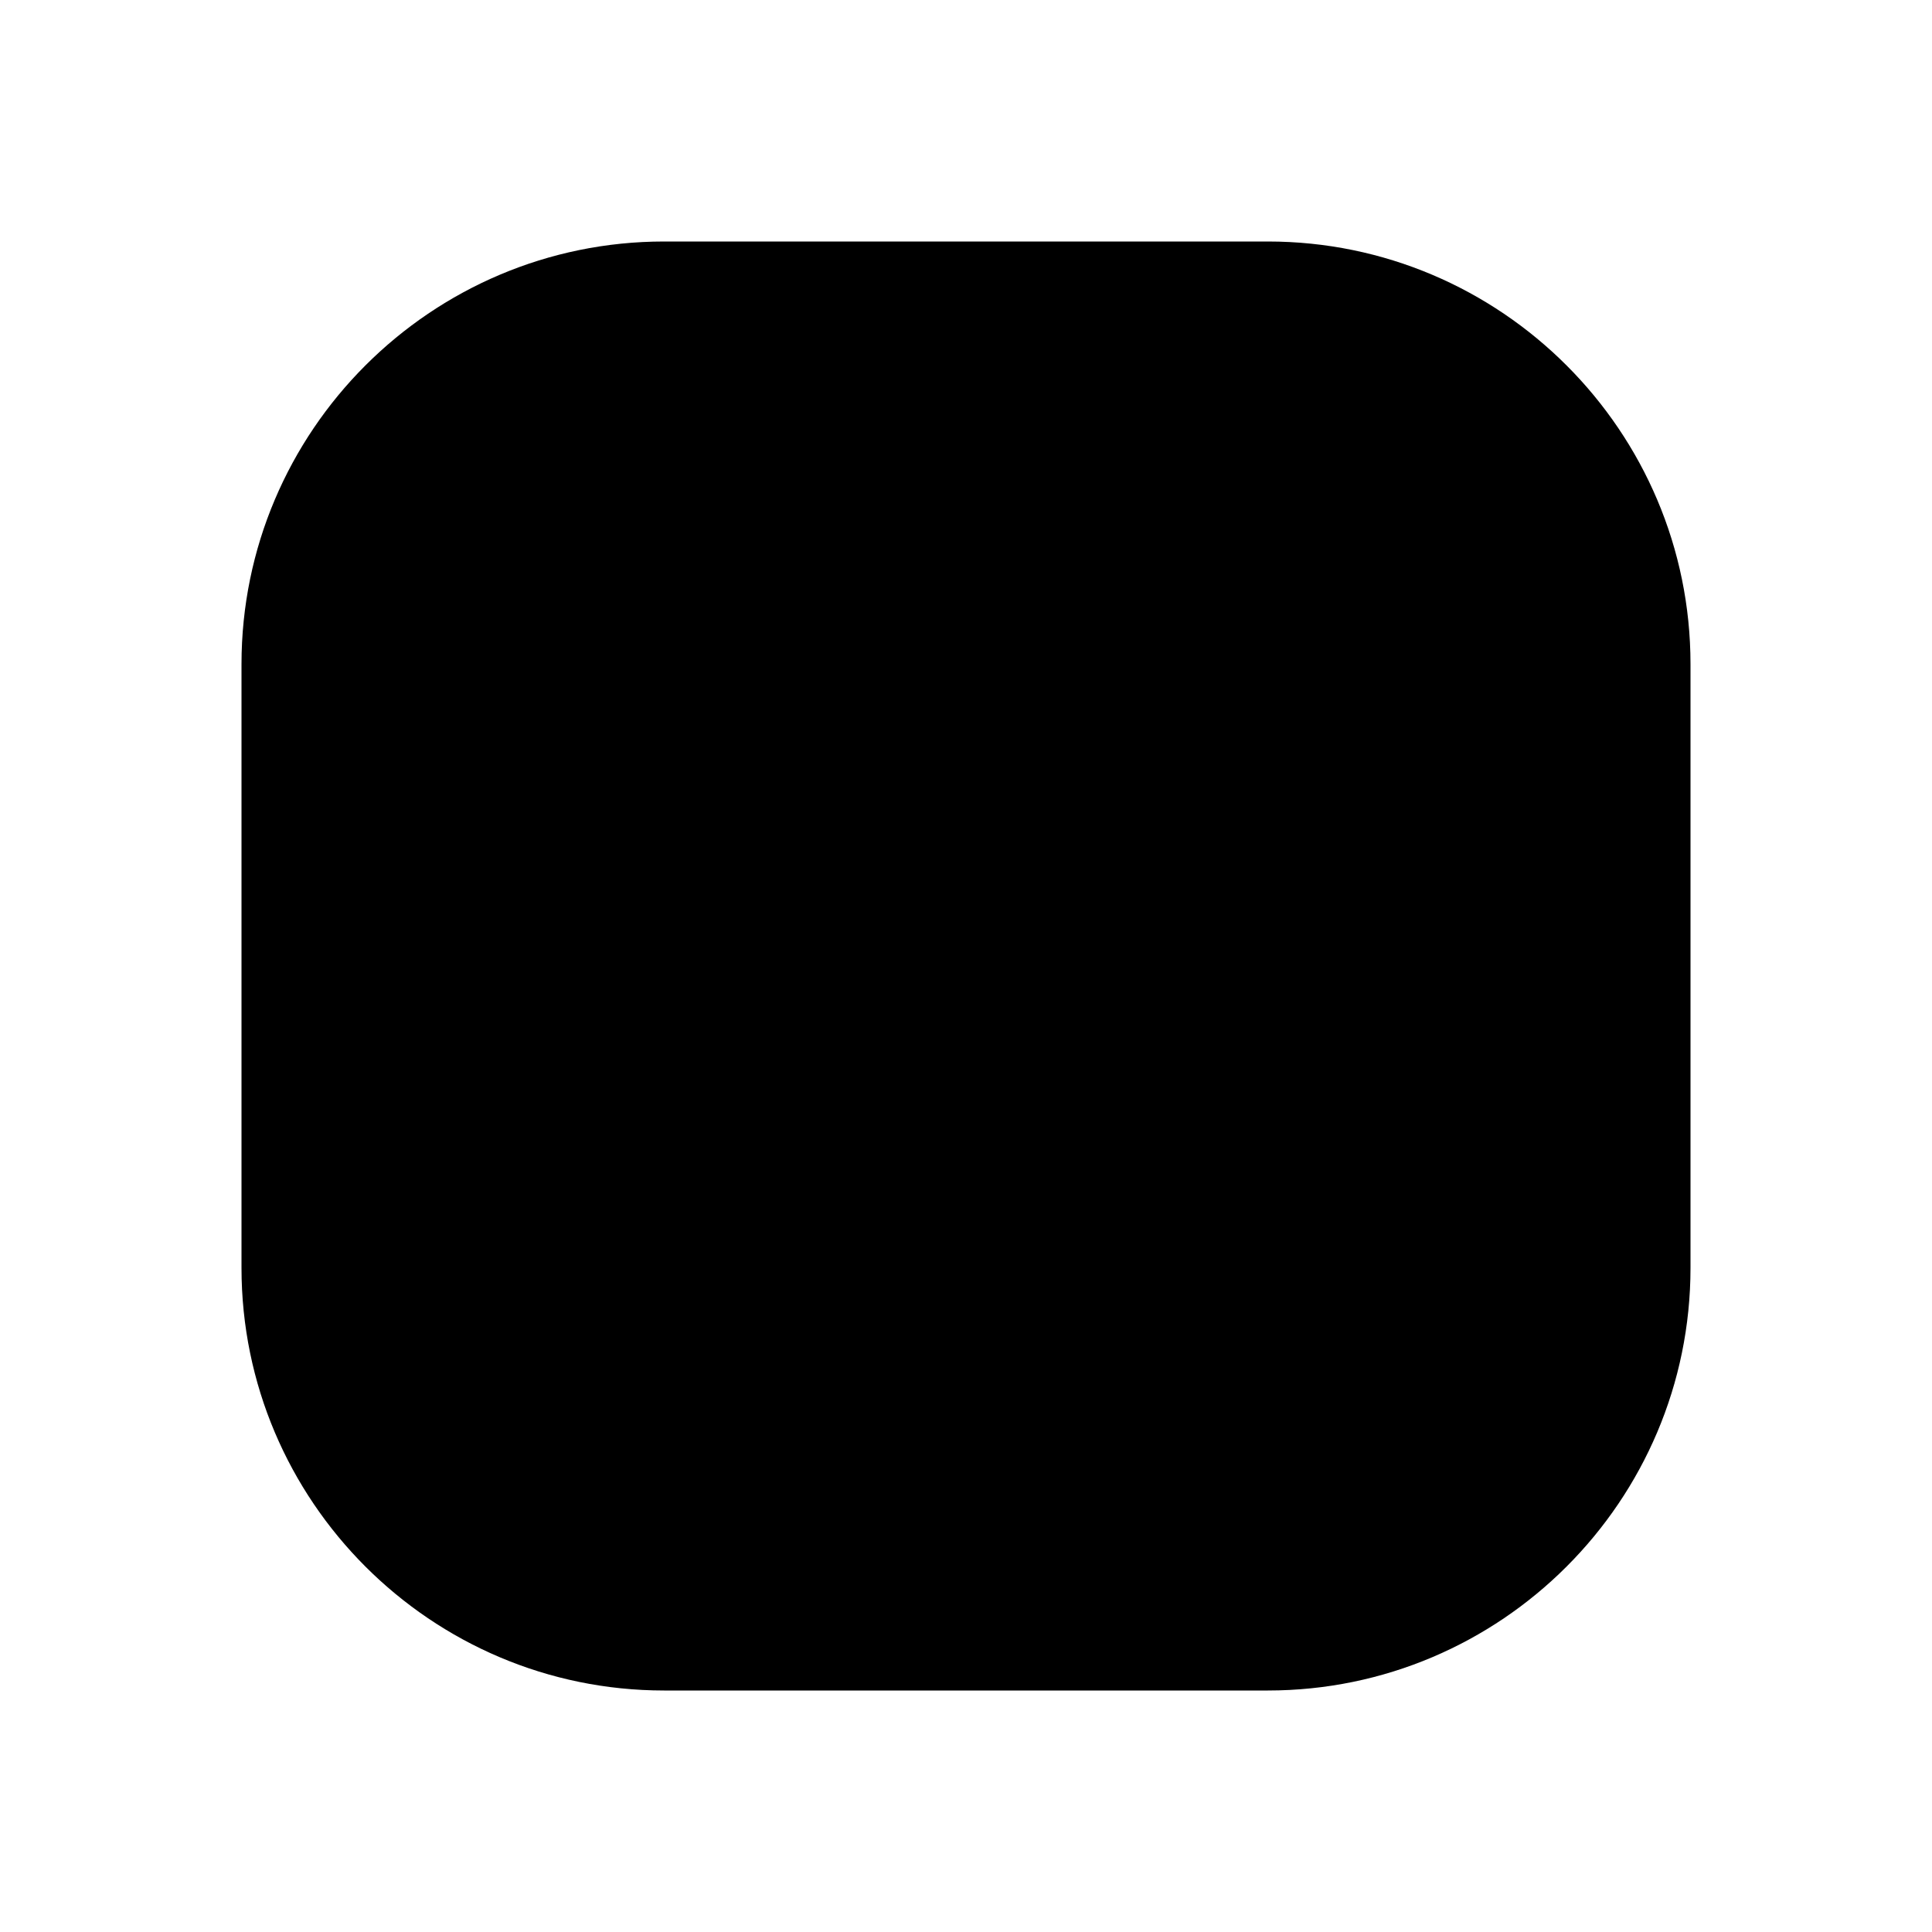
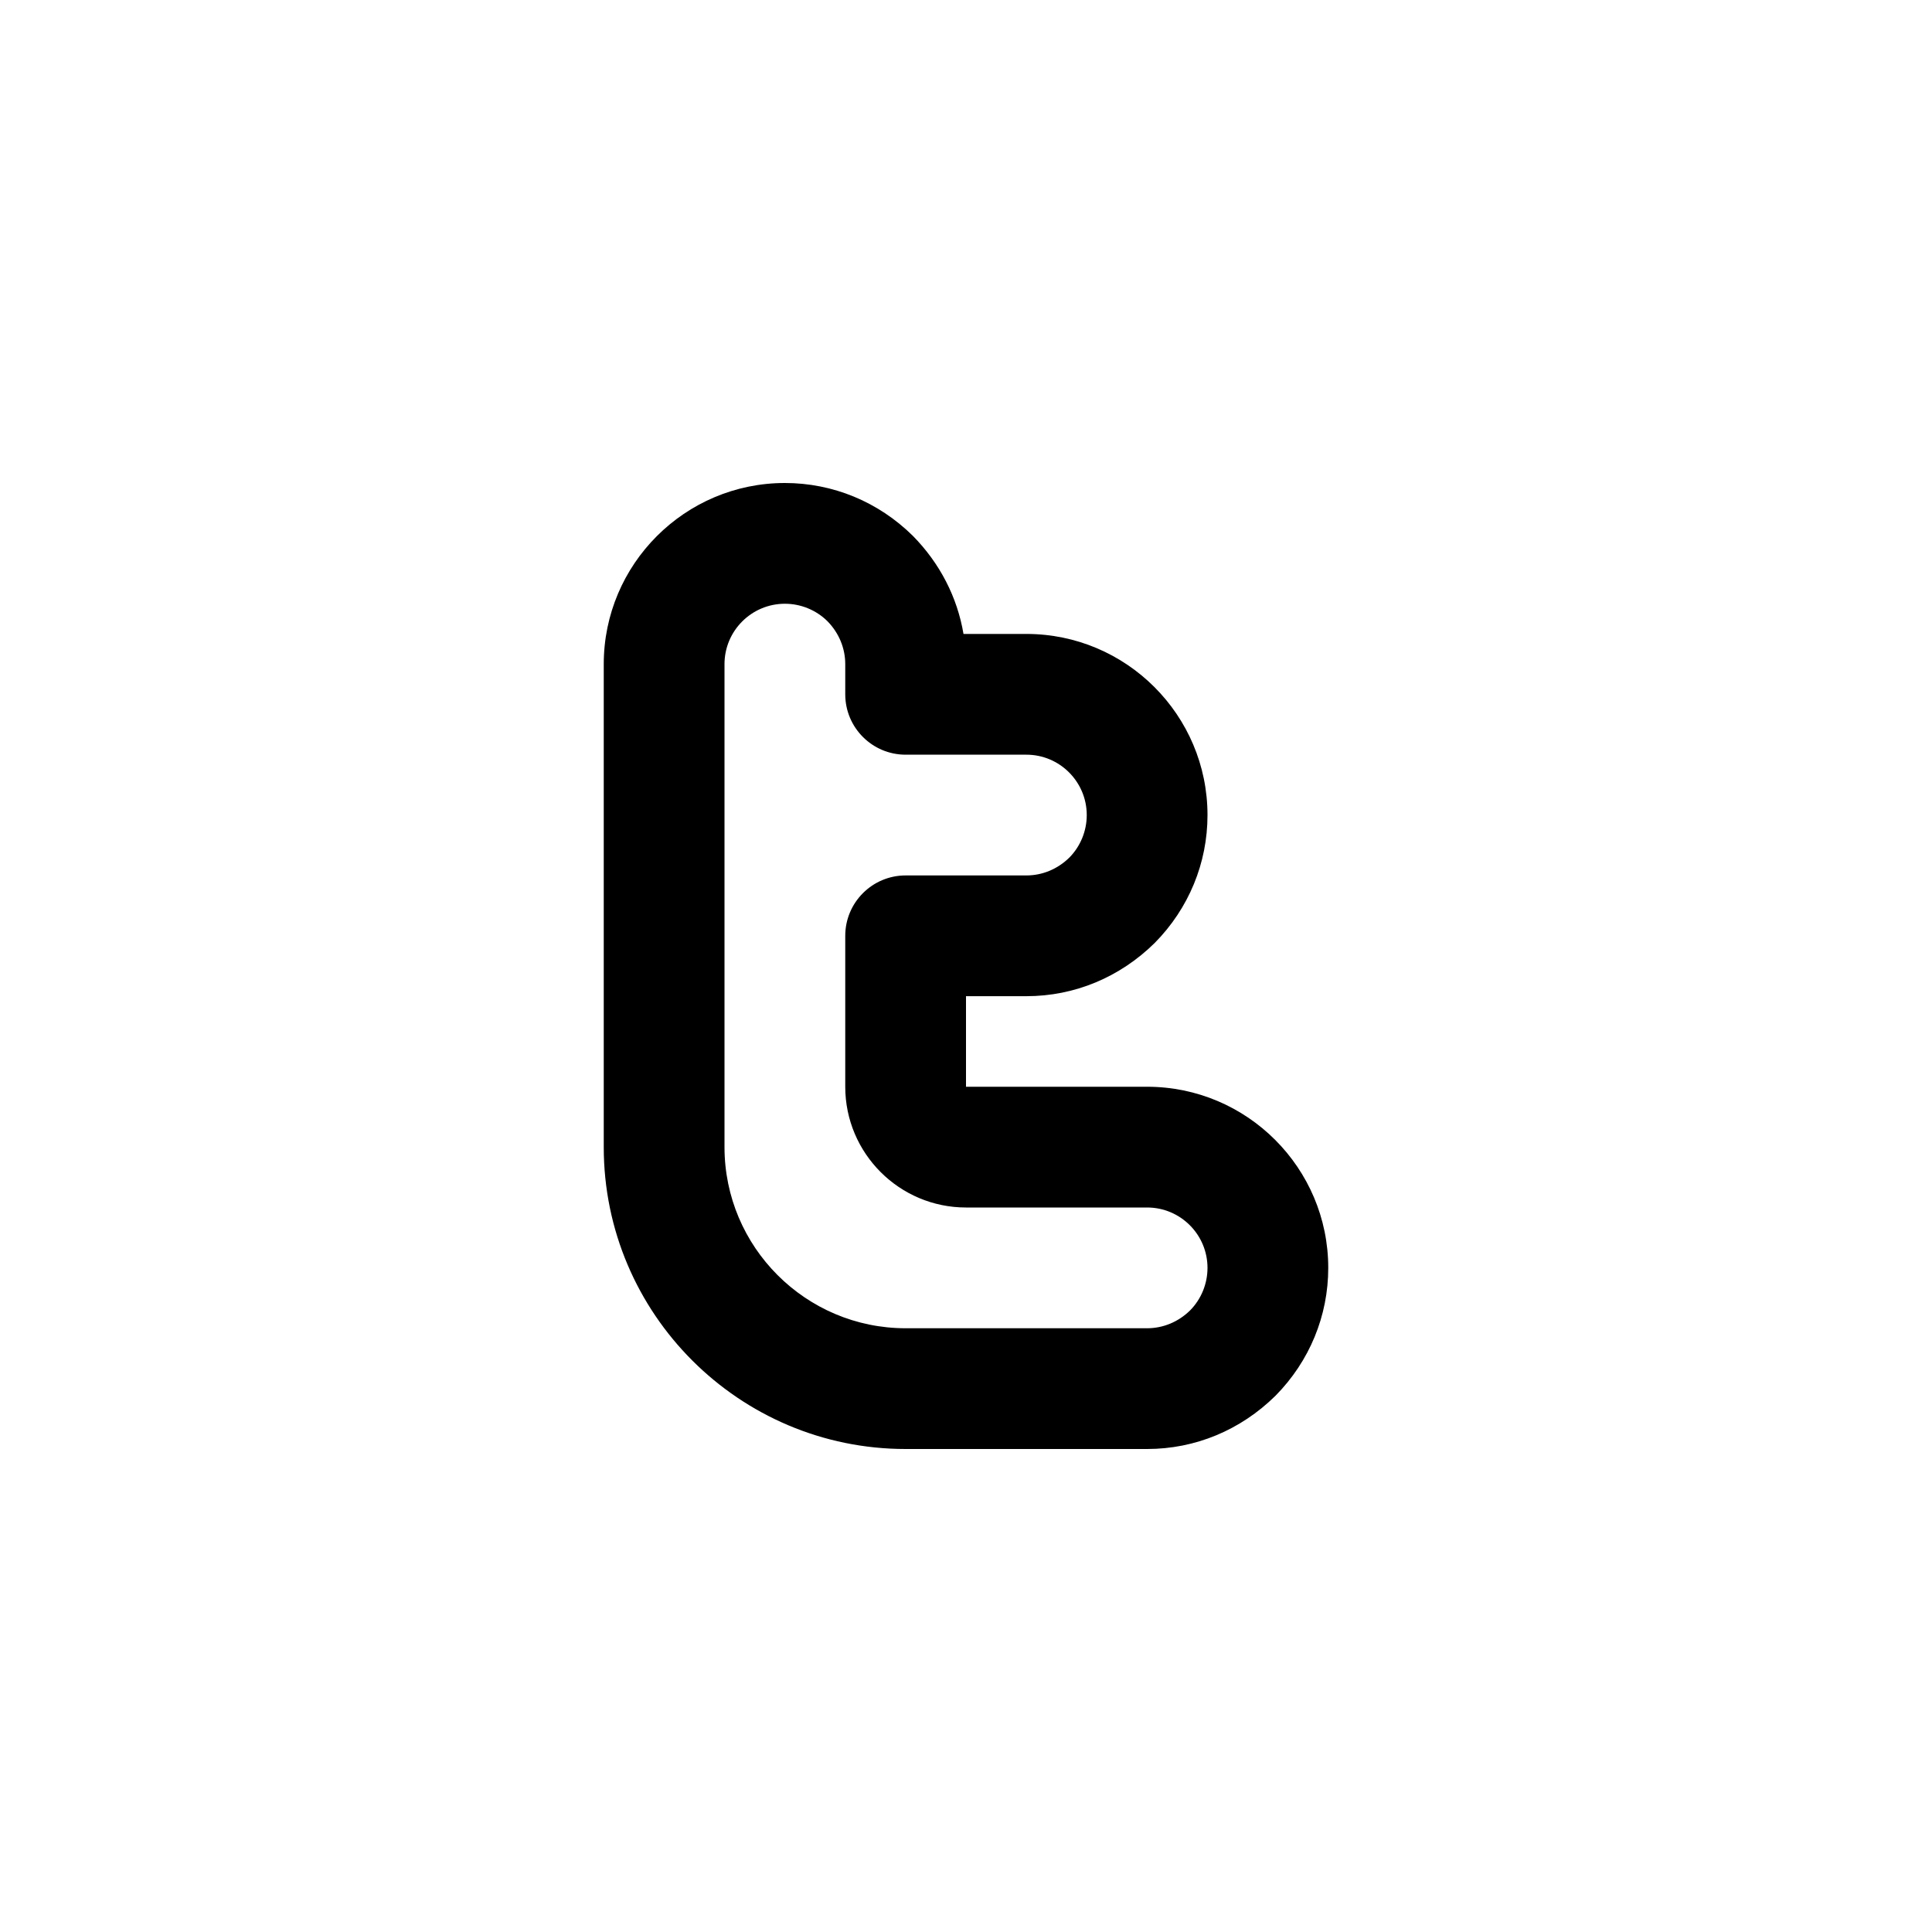
<svg xmlns="http://www.w3.org/2000/svg" id="Layer" enable-background="new 0 0 64 64" height="512" viewBox="0 0 64 64" width="512">
-   <path d="m54 22v20c0 6.63-5.37 12-12 12h-20c-6.63 0-12-5.37-12-12v-20c0-6.63 5.37-12 12-12h20c6.63 0 12 5.37 12 12zm-12 20c0-2.21-1.79-4-4-4h-6c-1.1 0-2-.9-2-2v-5h4c1.1 0 2.1-.45 2.83-1.17.72-.73 1.17-1.73 1.17-2.83 0-2.21-1.79-4-4-4h-4v-1c0-1.1-.45-2.1-1.17-2.83-.73-.72-1.73-1.17-2.83-1.17-2.21 0-4 1.79-4 4v1 8 7c0 4.42 3.58 8 8 8h8c1.1 0 2.1-.45 2.83-1.17.72-.73 1.17-1.73 1.17-2.83z" fill="hsl(121, 65.5%, 59.8%)" />
-   <path d="m38 38c2.21 0 4 1.79 4 4 0 1.1-.45 2.1-1.17 2.83-.73.72-1.73 1.17-2.83 1.17h-8c-4.42 0-8-3.58-8-8v-7-8-1c0-2.21 1.79-4 4-4 1.1 0 2.1.45 2.83 1.17.72.73 1.17 1.73 1.17 2.83v1h4c2.21 0 4 1.79 4 4 0 1.1-.45 2.1-1.17 2.83-.73.72-1.73 1.17-2.83 1.17h-4v5c0 1.1.9 2 2 2z" fill="hsl(121, 65.5%, 59.8%)" />
  <g fill="hsl(141, 89.8%, 16.4%)">
-     <path d="m42 8h-20c-7.72 0-14 6.28-14 14v20c0 7.72 6.28 14 14 14h20c7.72 0 14-6.28 14-14v-20c0-7.72-6.28-14-14-14zm10 34c0 5.514-4.486 10-10 10h-20c-5.514 0-10-4.486-10-10v-20c0-5.514 4.486-10 10-10h20c5.514 0 10 4.486 10 10z" />
    <path d="m38 36h-6v-3h2c1.589 0 3.092-.62 4.254-1.766 1.126-1.142 1.746-2.645 1.746-4.234 0-3.309-2.691-6-6-6h-2.083c-.204-1.213-.78-2.34-1.682-3.254-1.143-1.126-2.646-1.746-4.235-1.746-3.309 0-6 2.691-6 6v16c0 5.514 4.486 10 10 10h8c1.589 0 3.092-.62 4.254-1.766 1.126-1.142 1.746-2.645 1.746-4.234 0-3.309-2.691-6-6-6zm1.426 7.406c-.389.383-.895.594-1.426.594h-8c-3.309 0-6-2.691-6-6v-16c0-1.103.897-2 2-2 .531 0 1.037.211 1.406.574.383.389.594.895.594 1.426v1c0 1.104.896 2 2 2h4c1.103 0 2 .897 2 2 0 .531-.211 1.037-.574 1.406-.389.383-.895.594-1.426.594h-4c-1.104 0-2 .896-2 2v5c0 2.206 1.794 4 4 4h6c1.103 0 2 .897 2 2 0 .531-.211 1.037-.574 1.406z" />
  </g>
</svg>